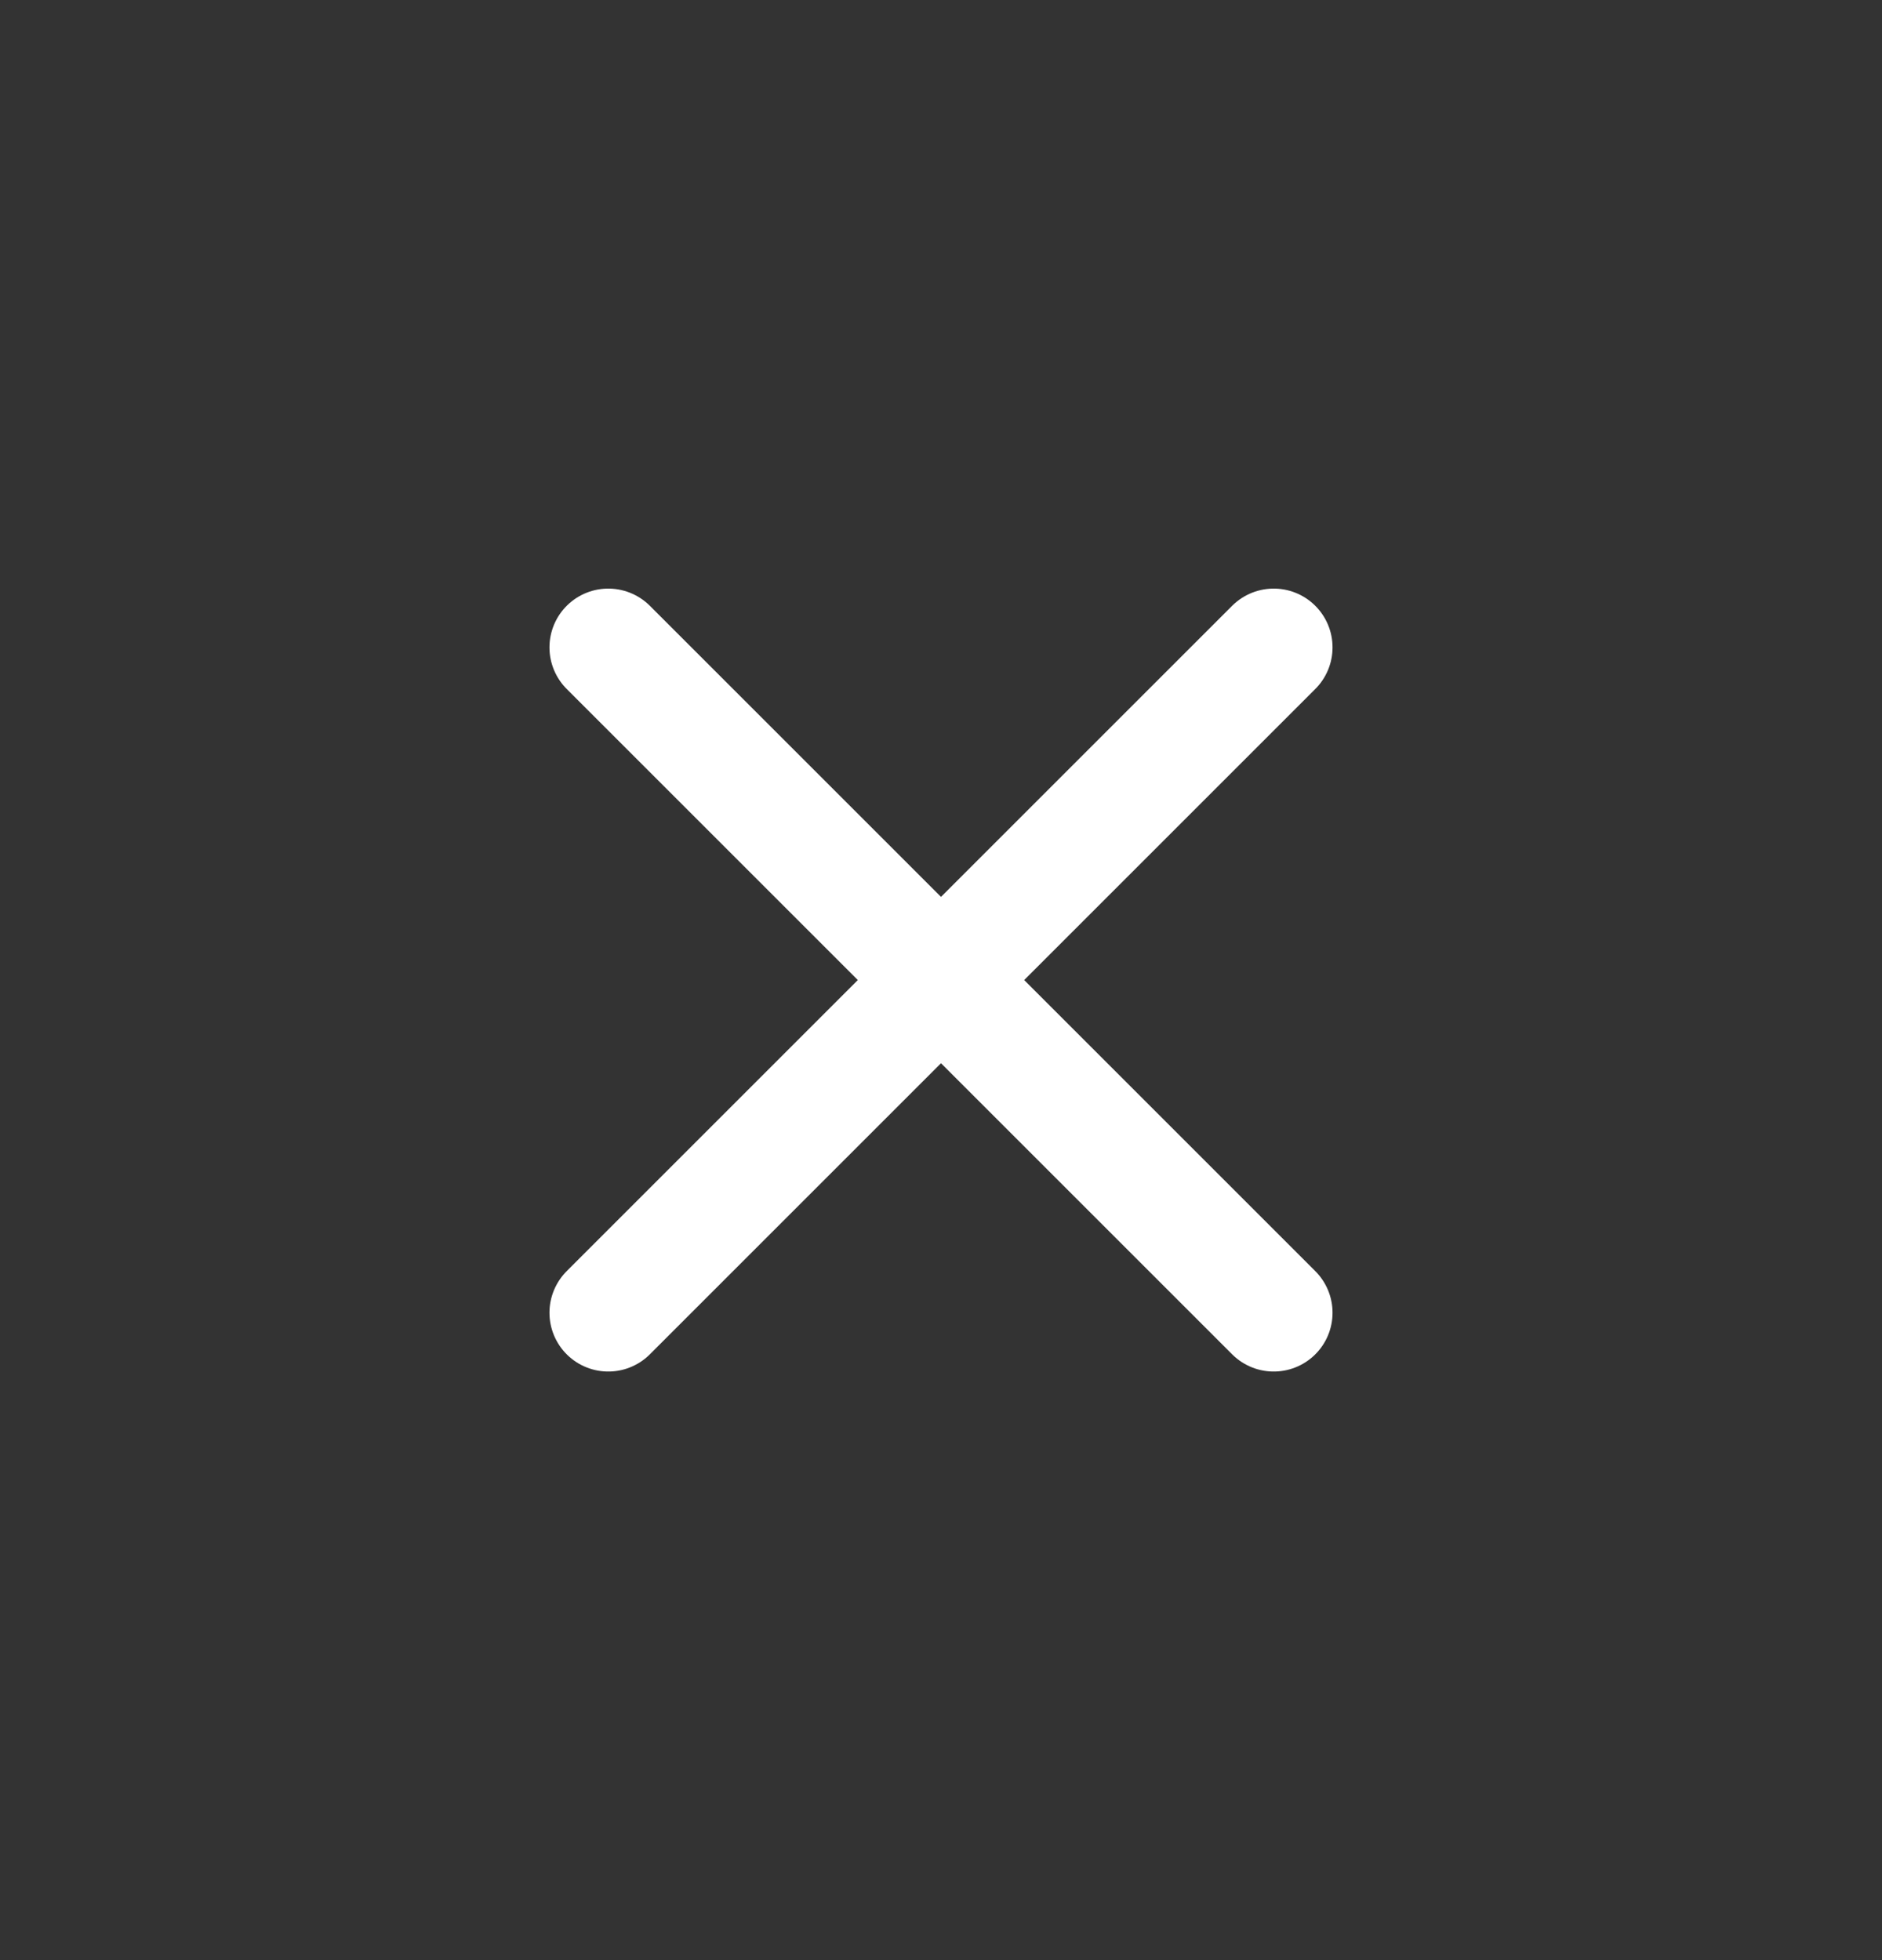
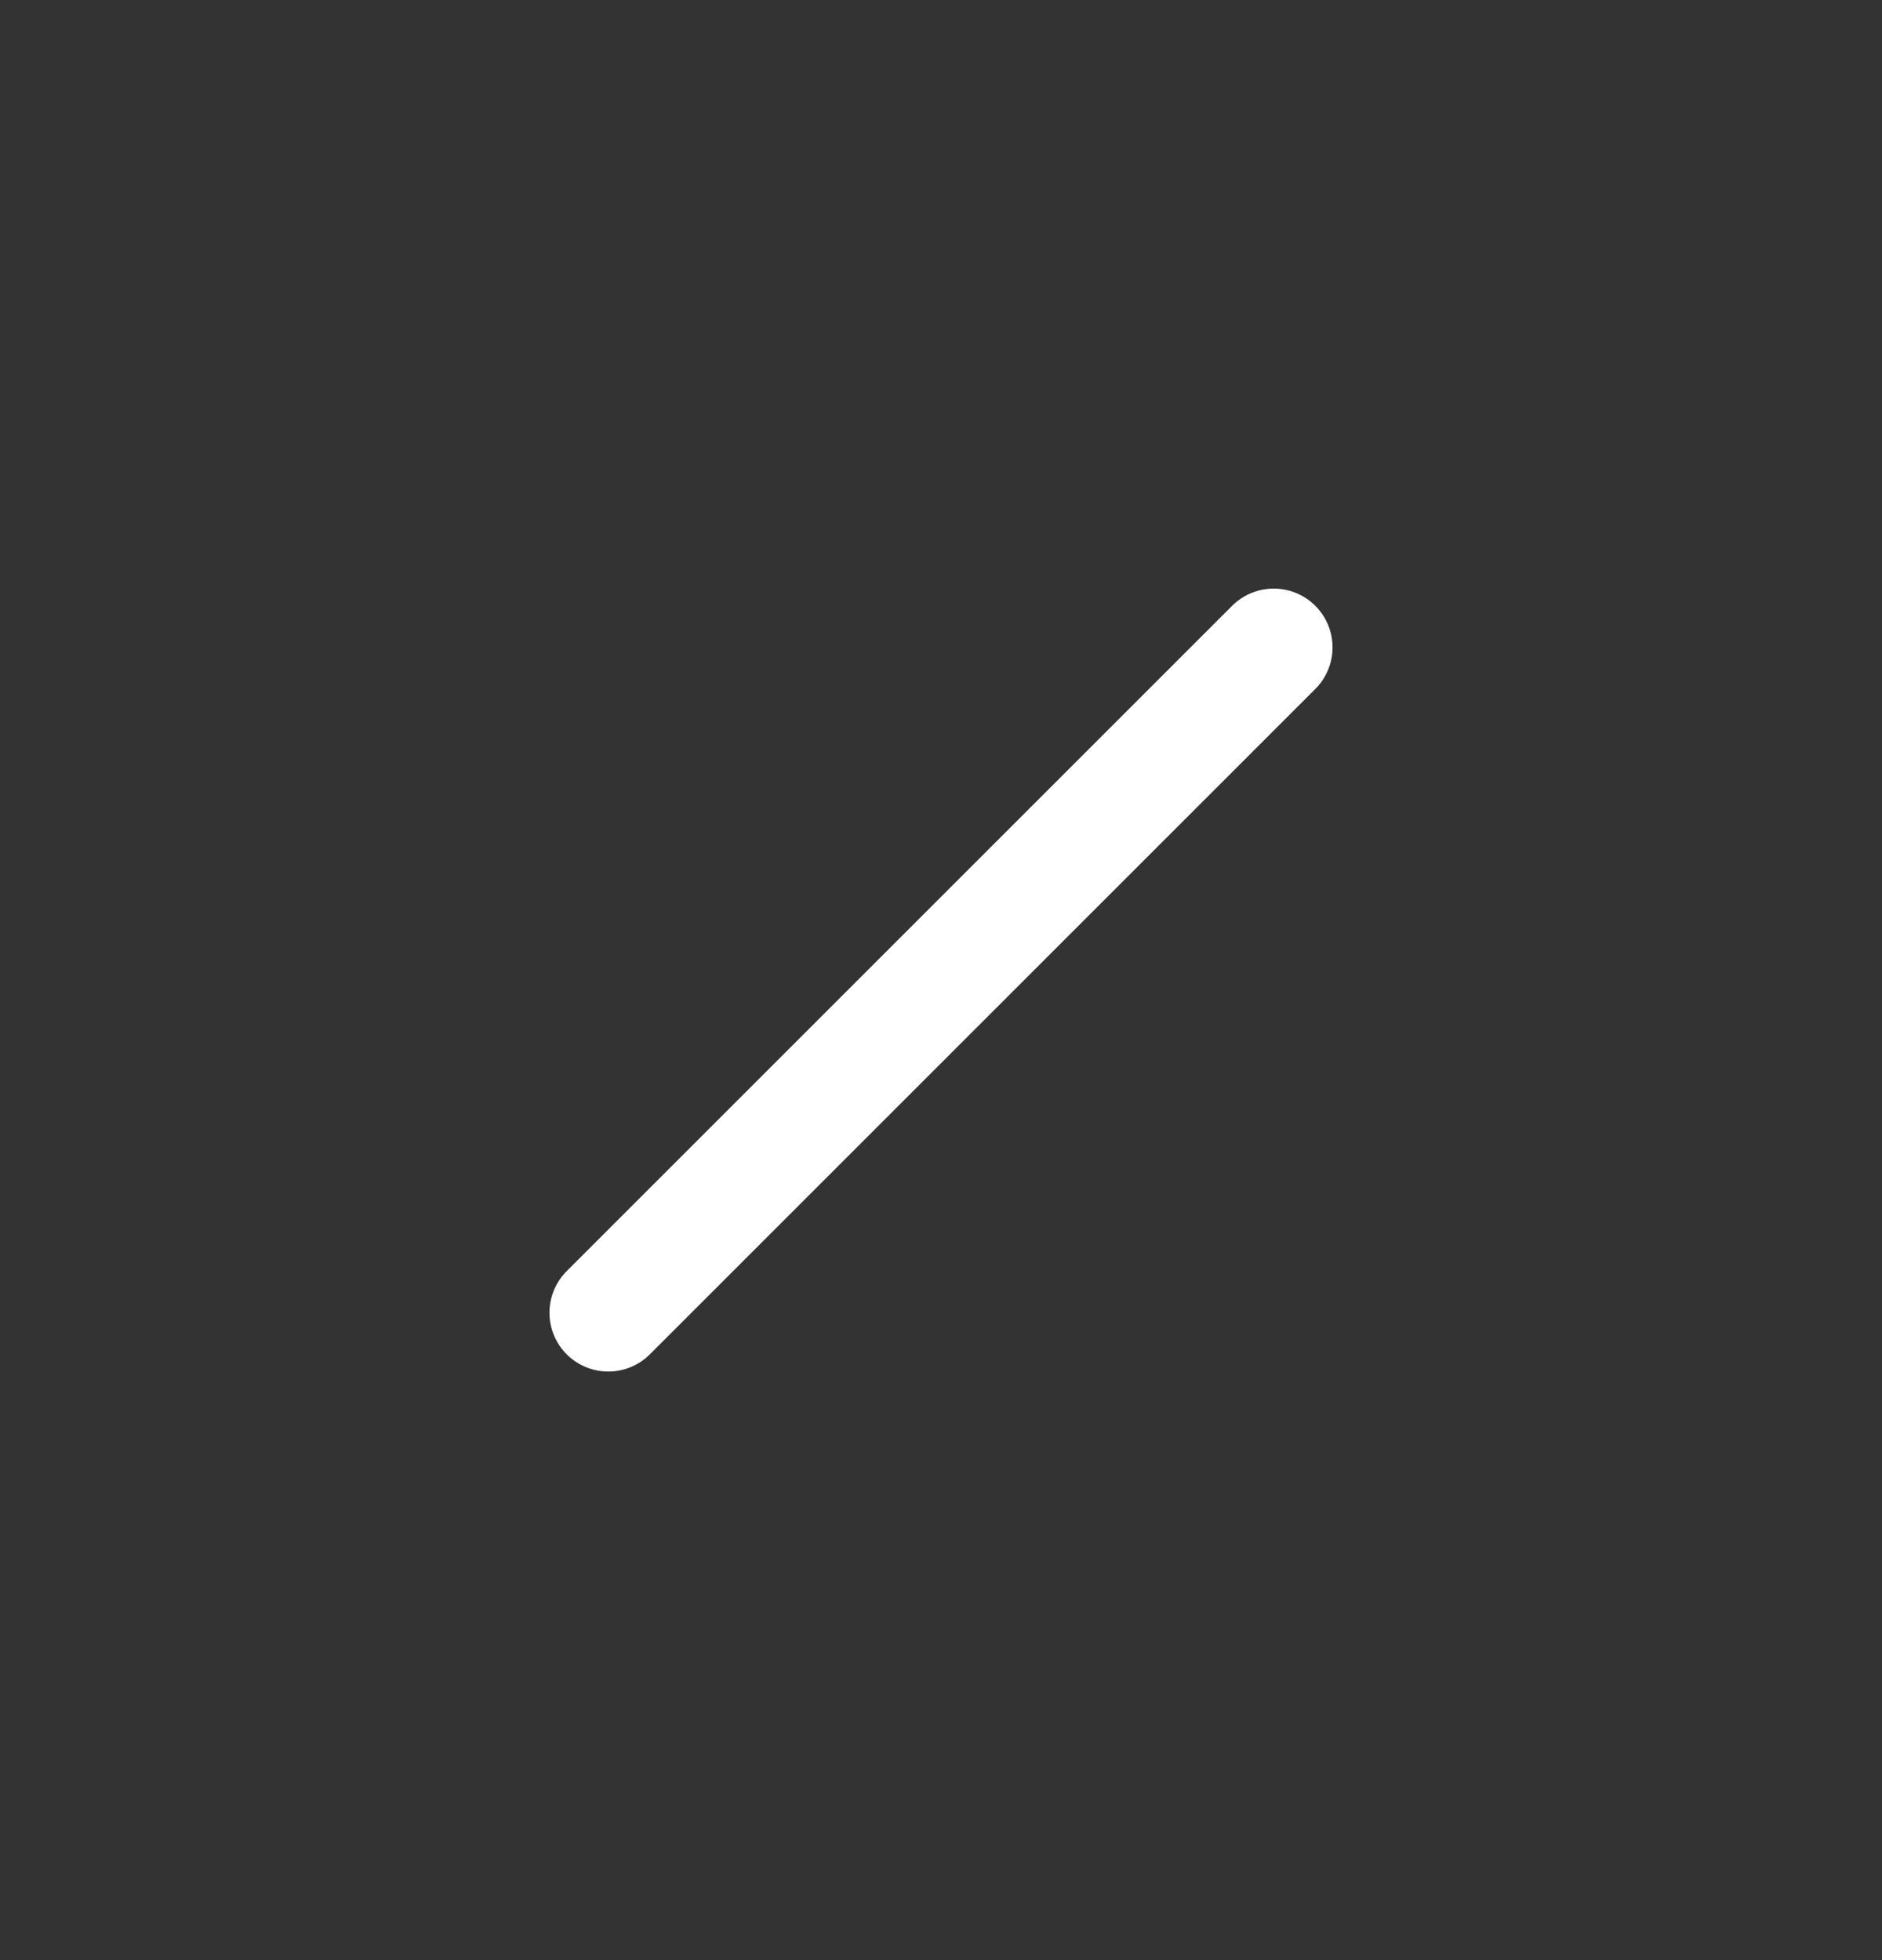
<svg xmlns="http://www.w3.org/2000/svg" width="24" height="25" viewBox="0 0 24 25" fill="none">
  <rect x="0" y="0" width="24" height="25" fill="#333333" stroke="none" />
-   <path d="M7.757 16.743L16.243 8.257M16.243 16.743L7.757 8.257" stroke="white" stroke-width="1.5" stroke-miterlimit="10" stroke-linecap="round" stroke-linejoin="round" />
+   <path d="M7.757 16.743L16.243 8.257M16.243 16.743" stroke="white" stroke-width="1.5" stroke-miterlimit="10" stroke-linecap="round" stroke-linejoin="round" />
</svg>